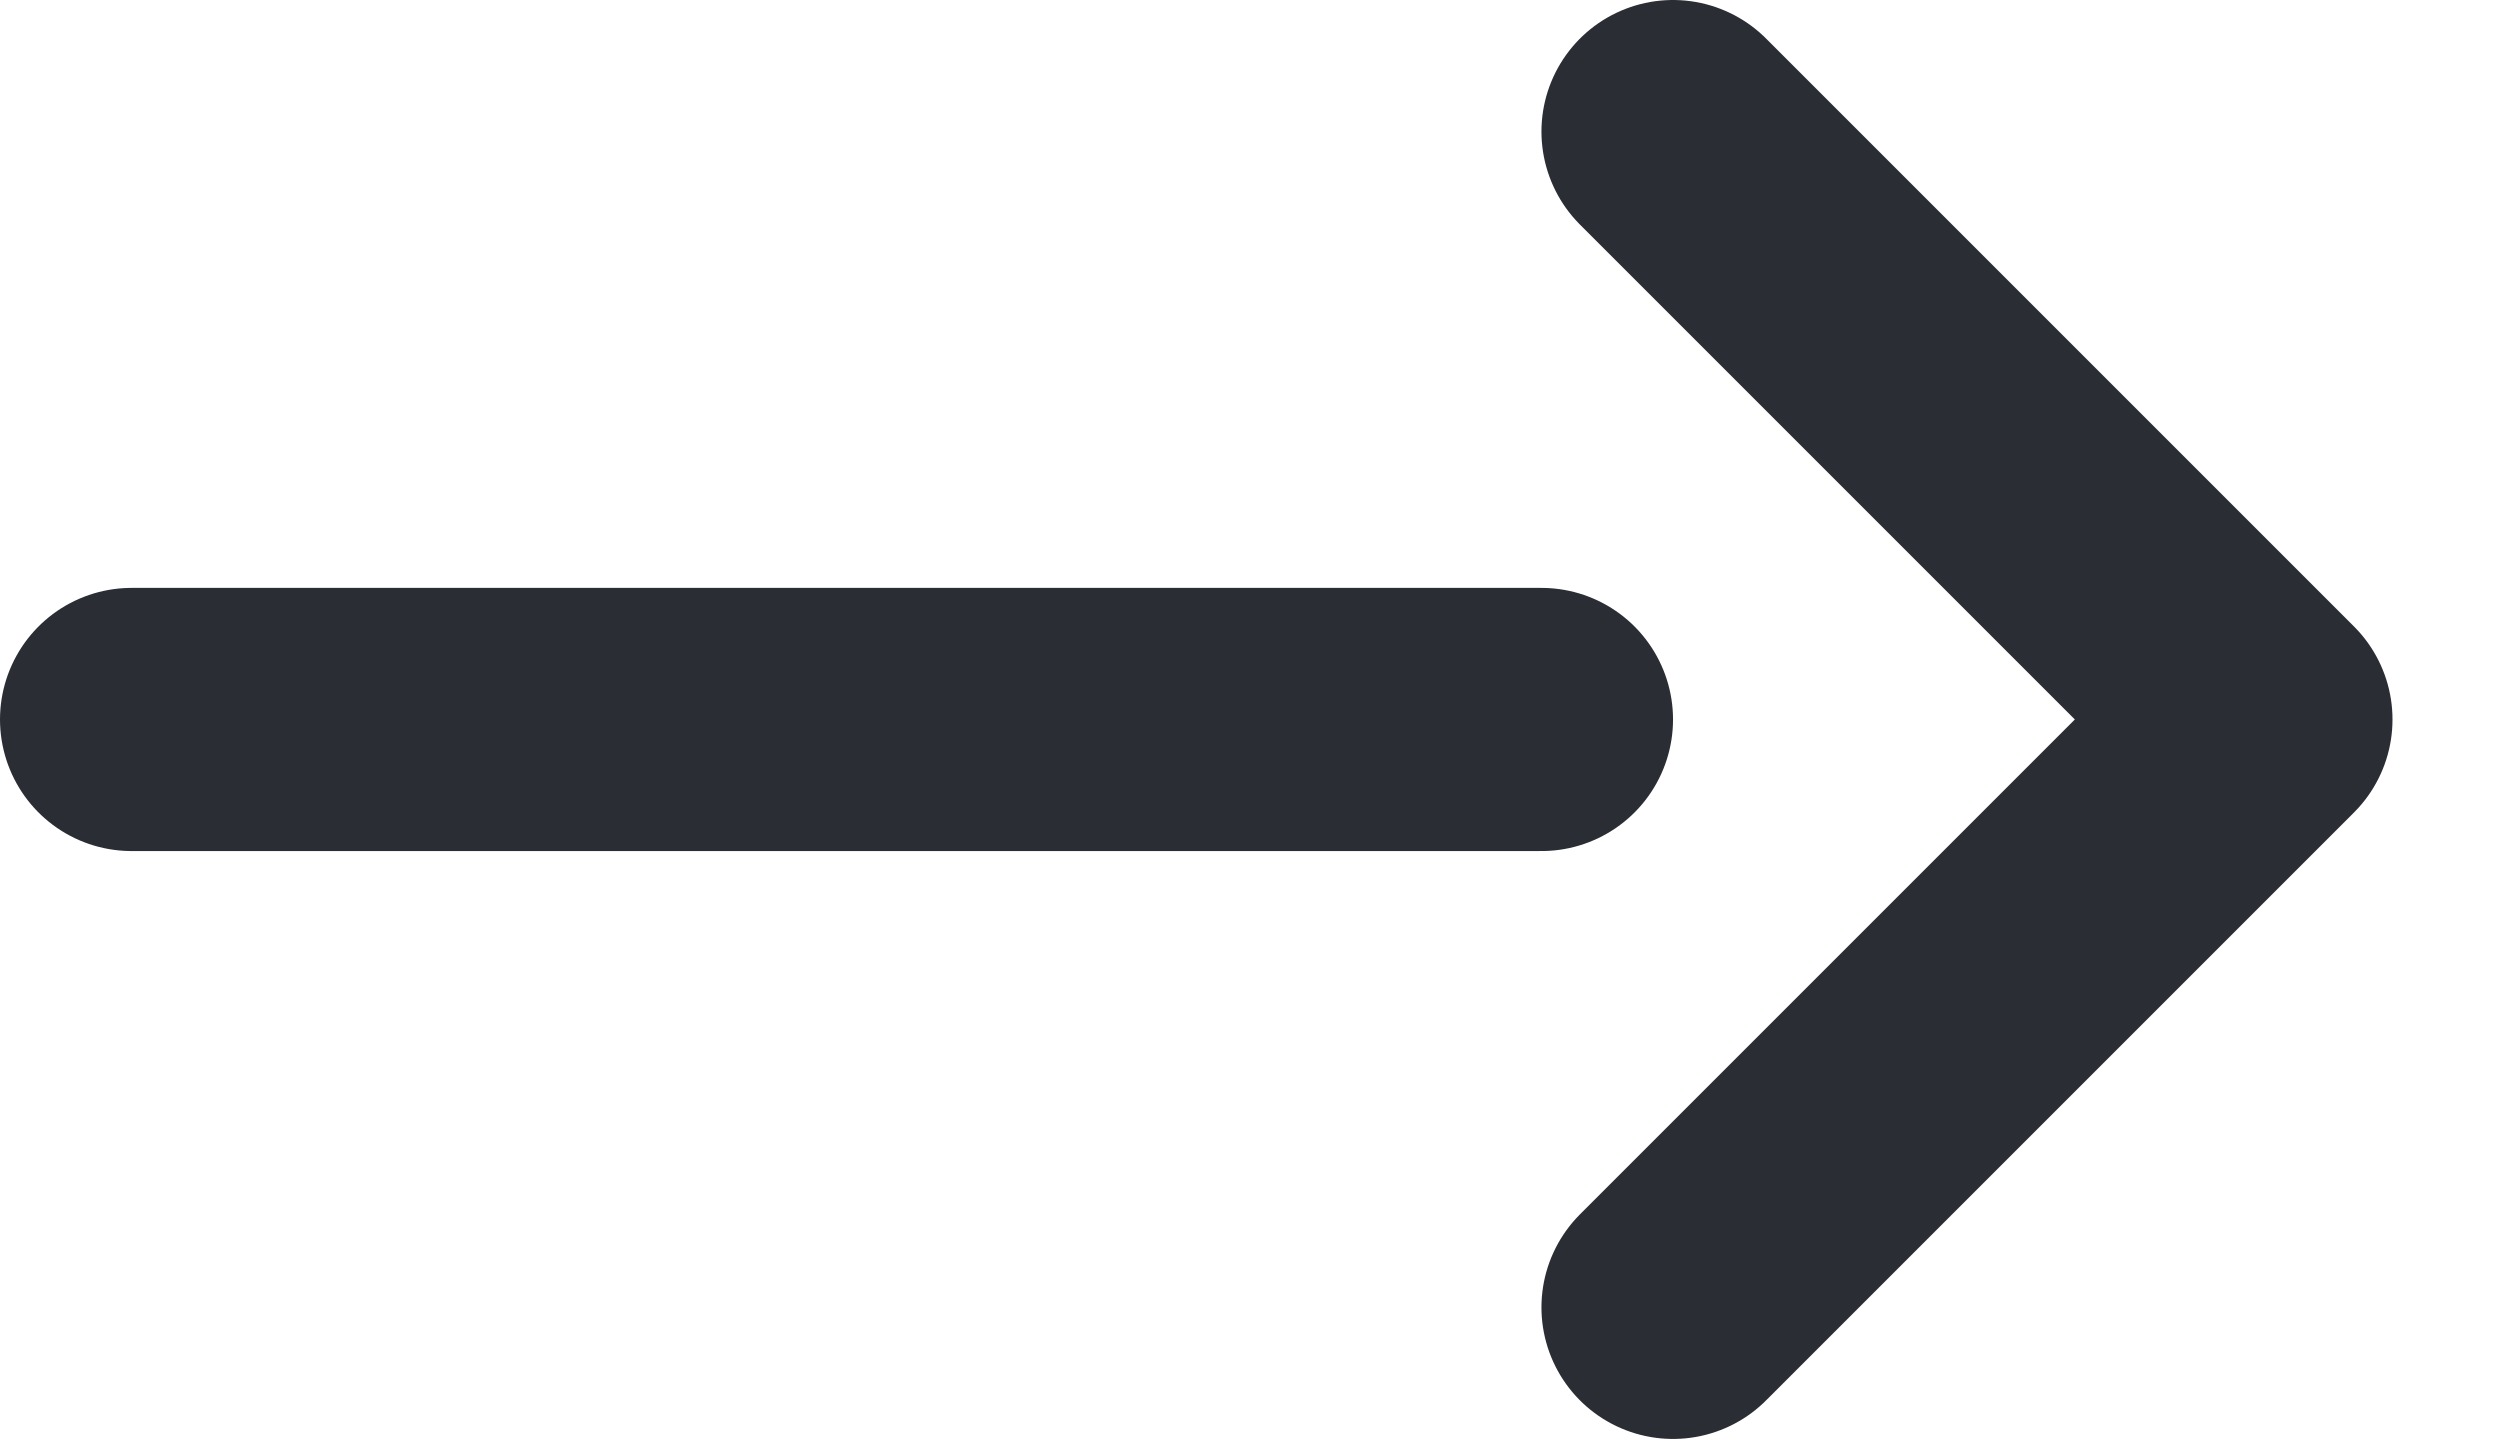
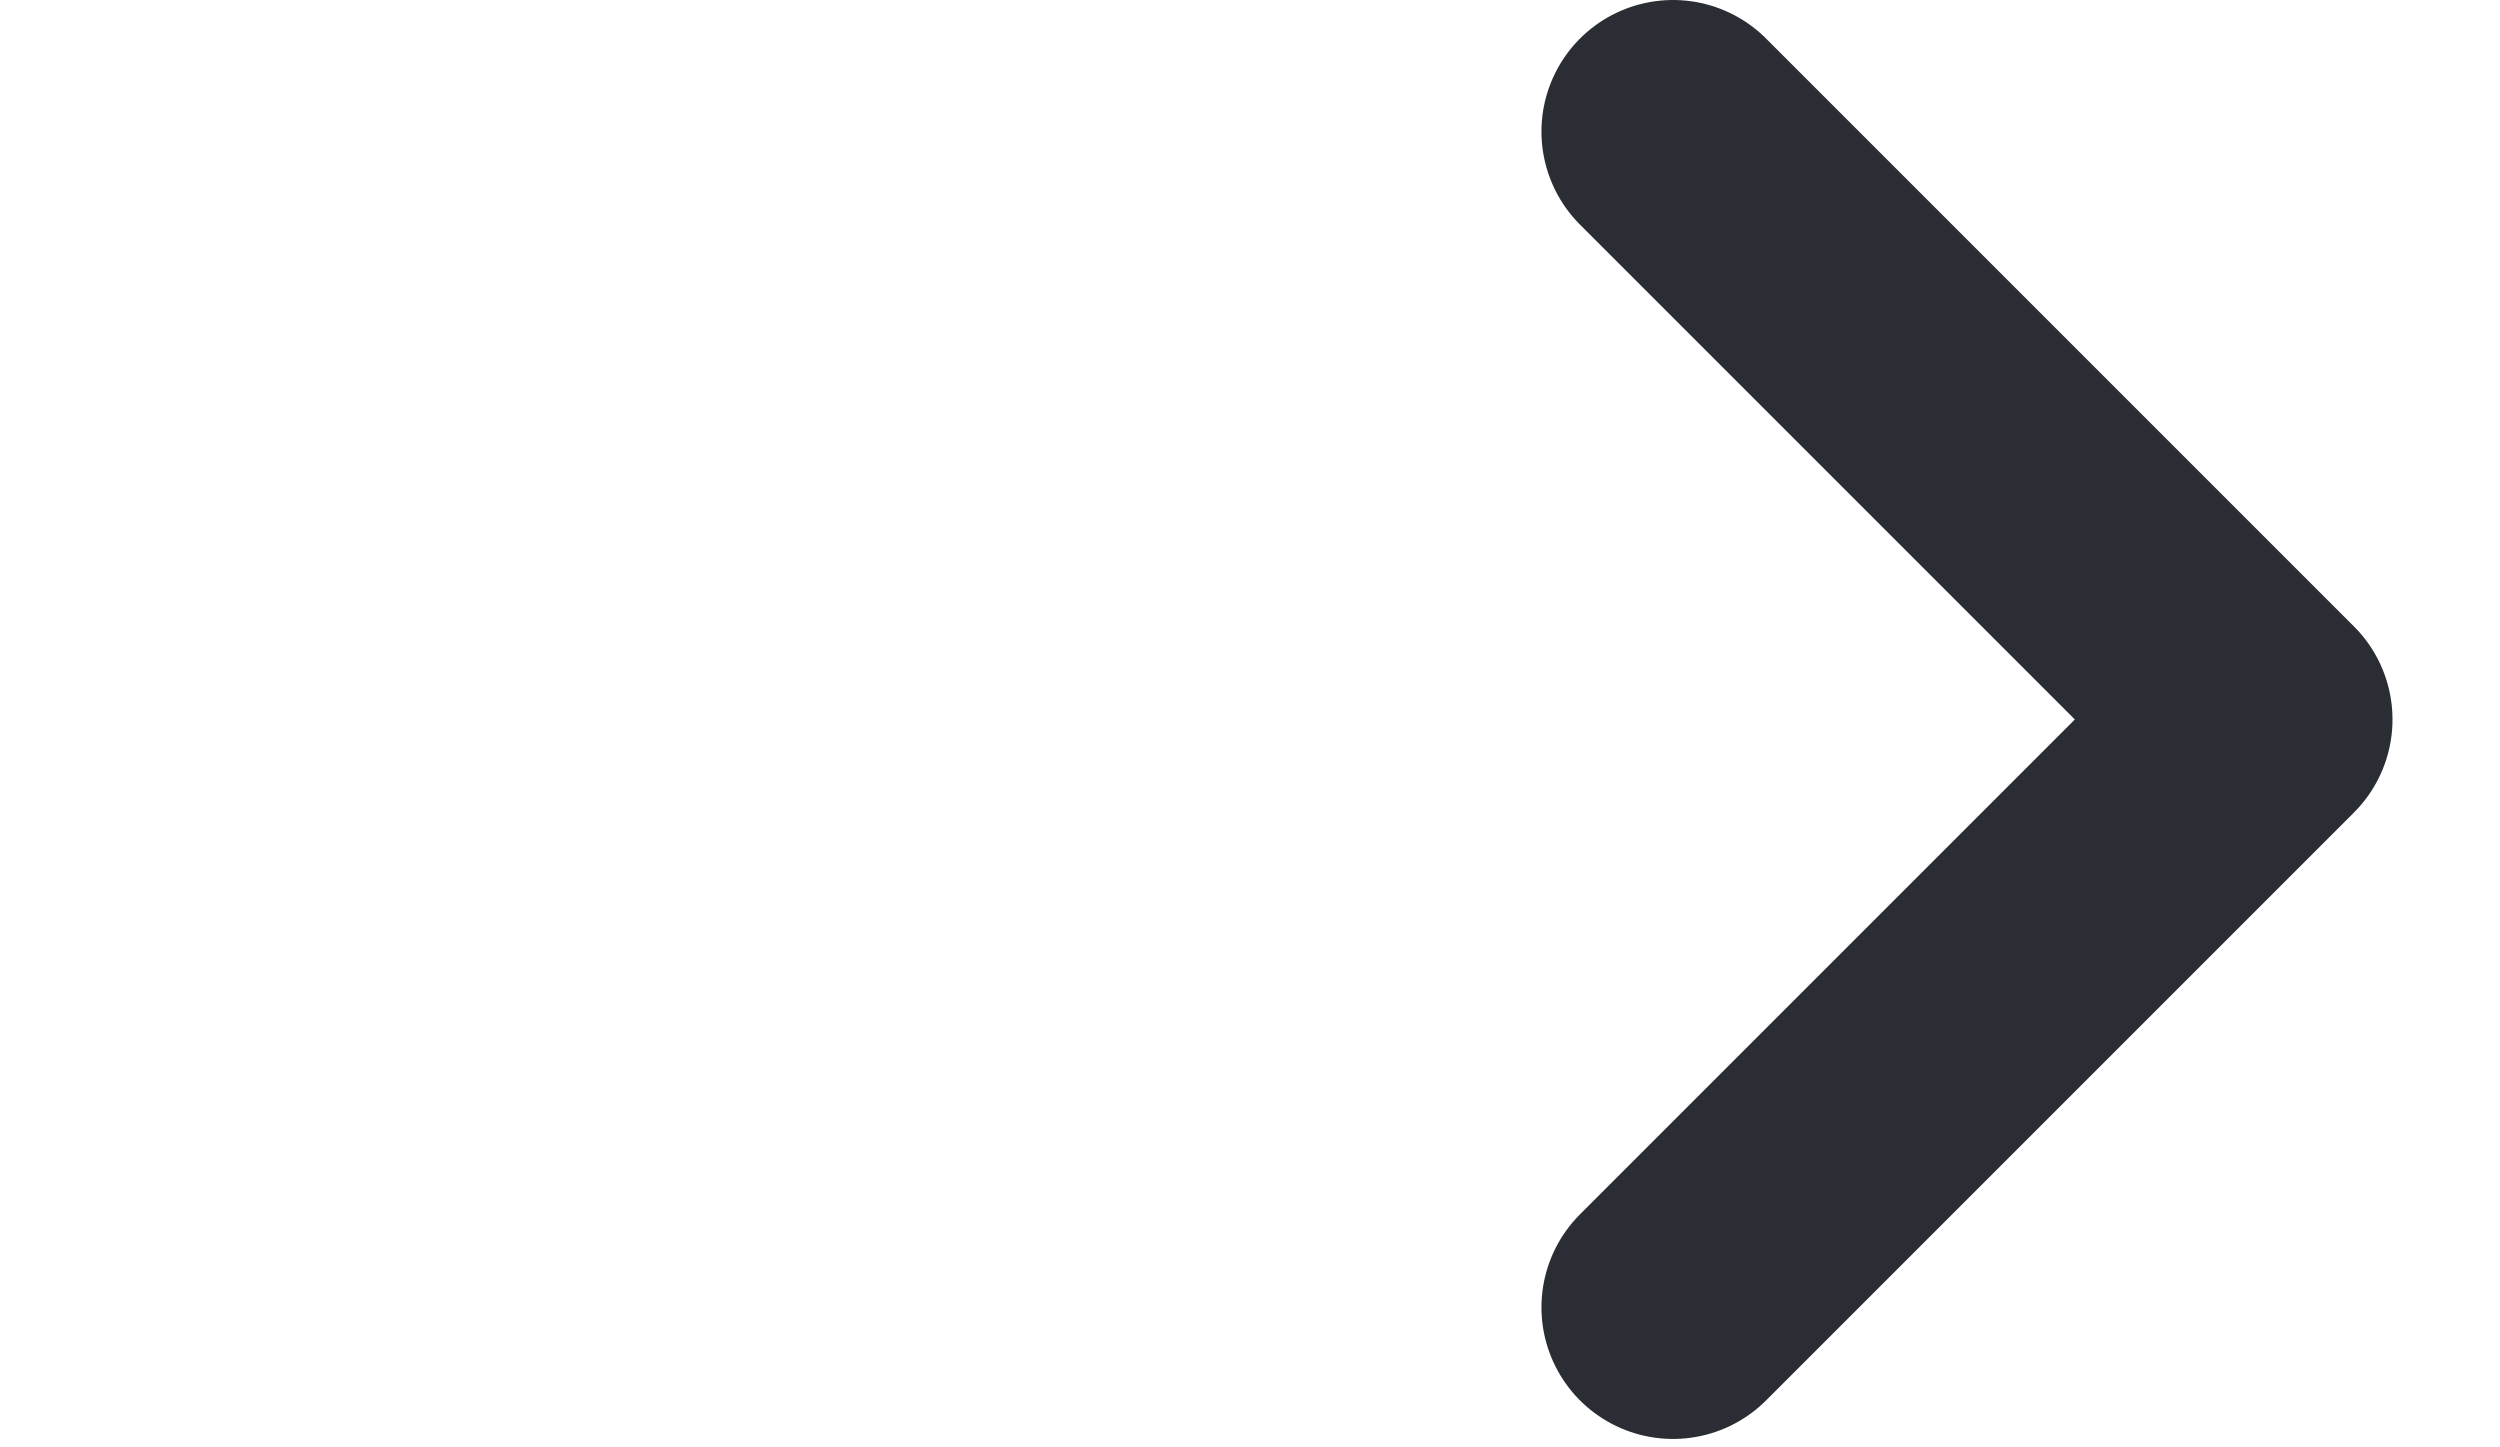
<svg xmlns="http://www.w3.org/2000/svg" width="19" height="11" viewBox="0 0 19 11">
  <g fill="none" fill-rule="evenodd" stroke="#2A2D34" stroke-linecap="round" stroke-width="2" transform="translate(1 1)">
-     <line x2="10.715" y1="4.468" y2="4.468" />
    <polyline stroke-linejoin="round" points="11.715 0 16.183 4.468 11.715 8.936" />
  </g>
</svg>